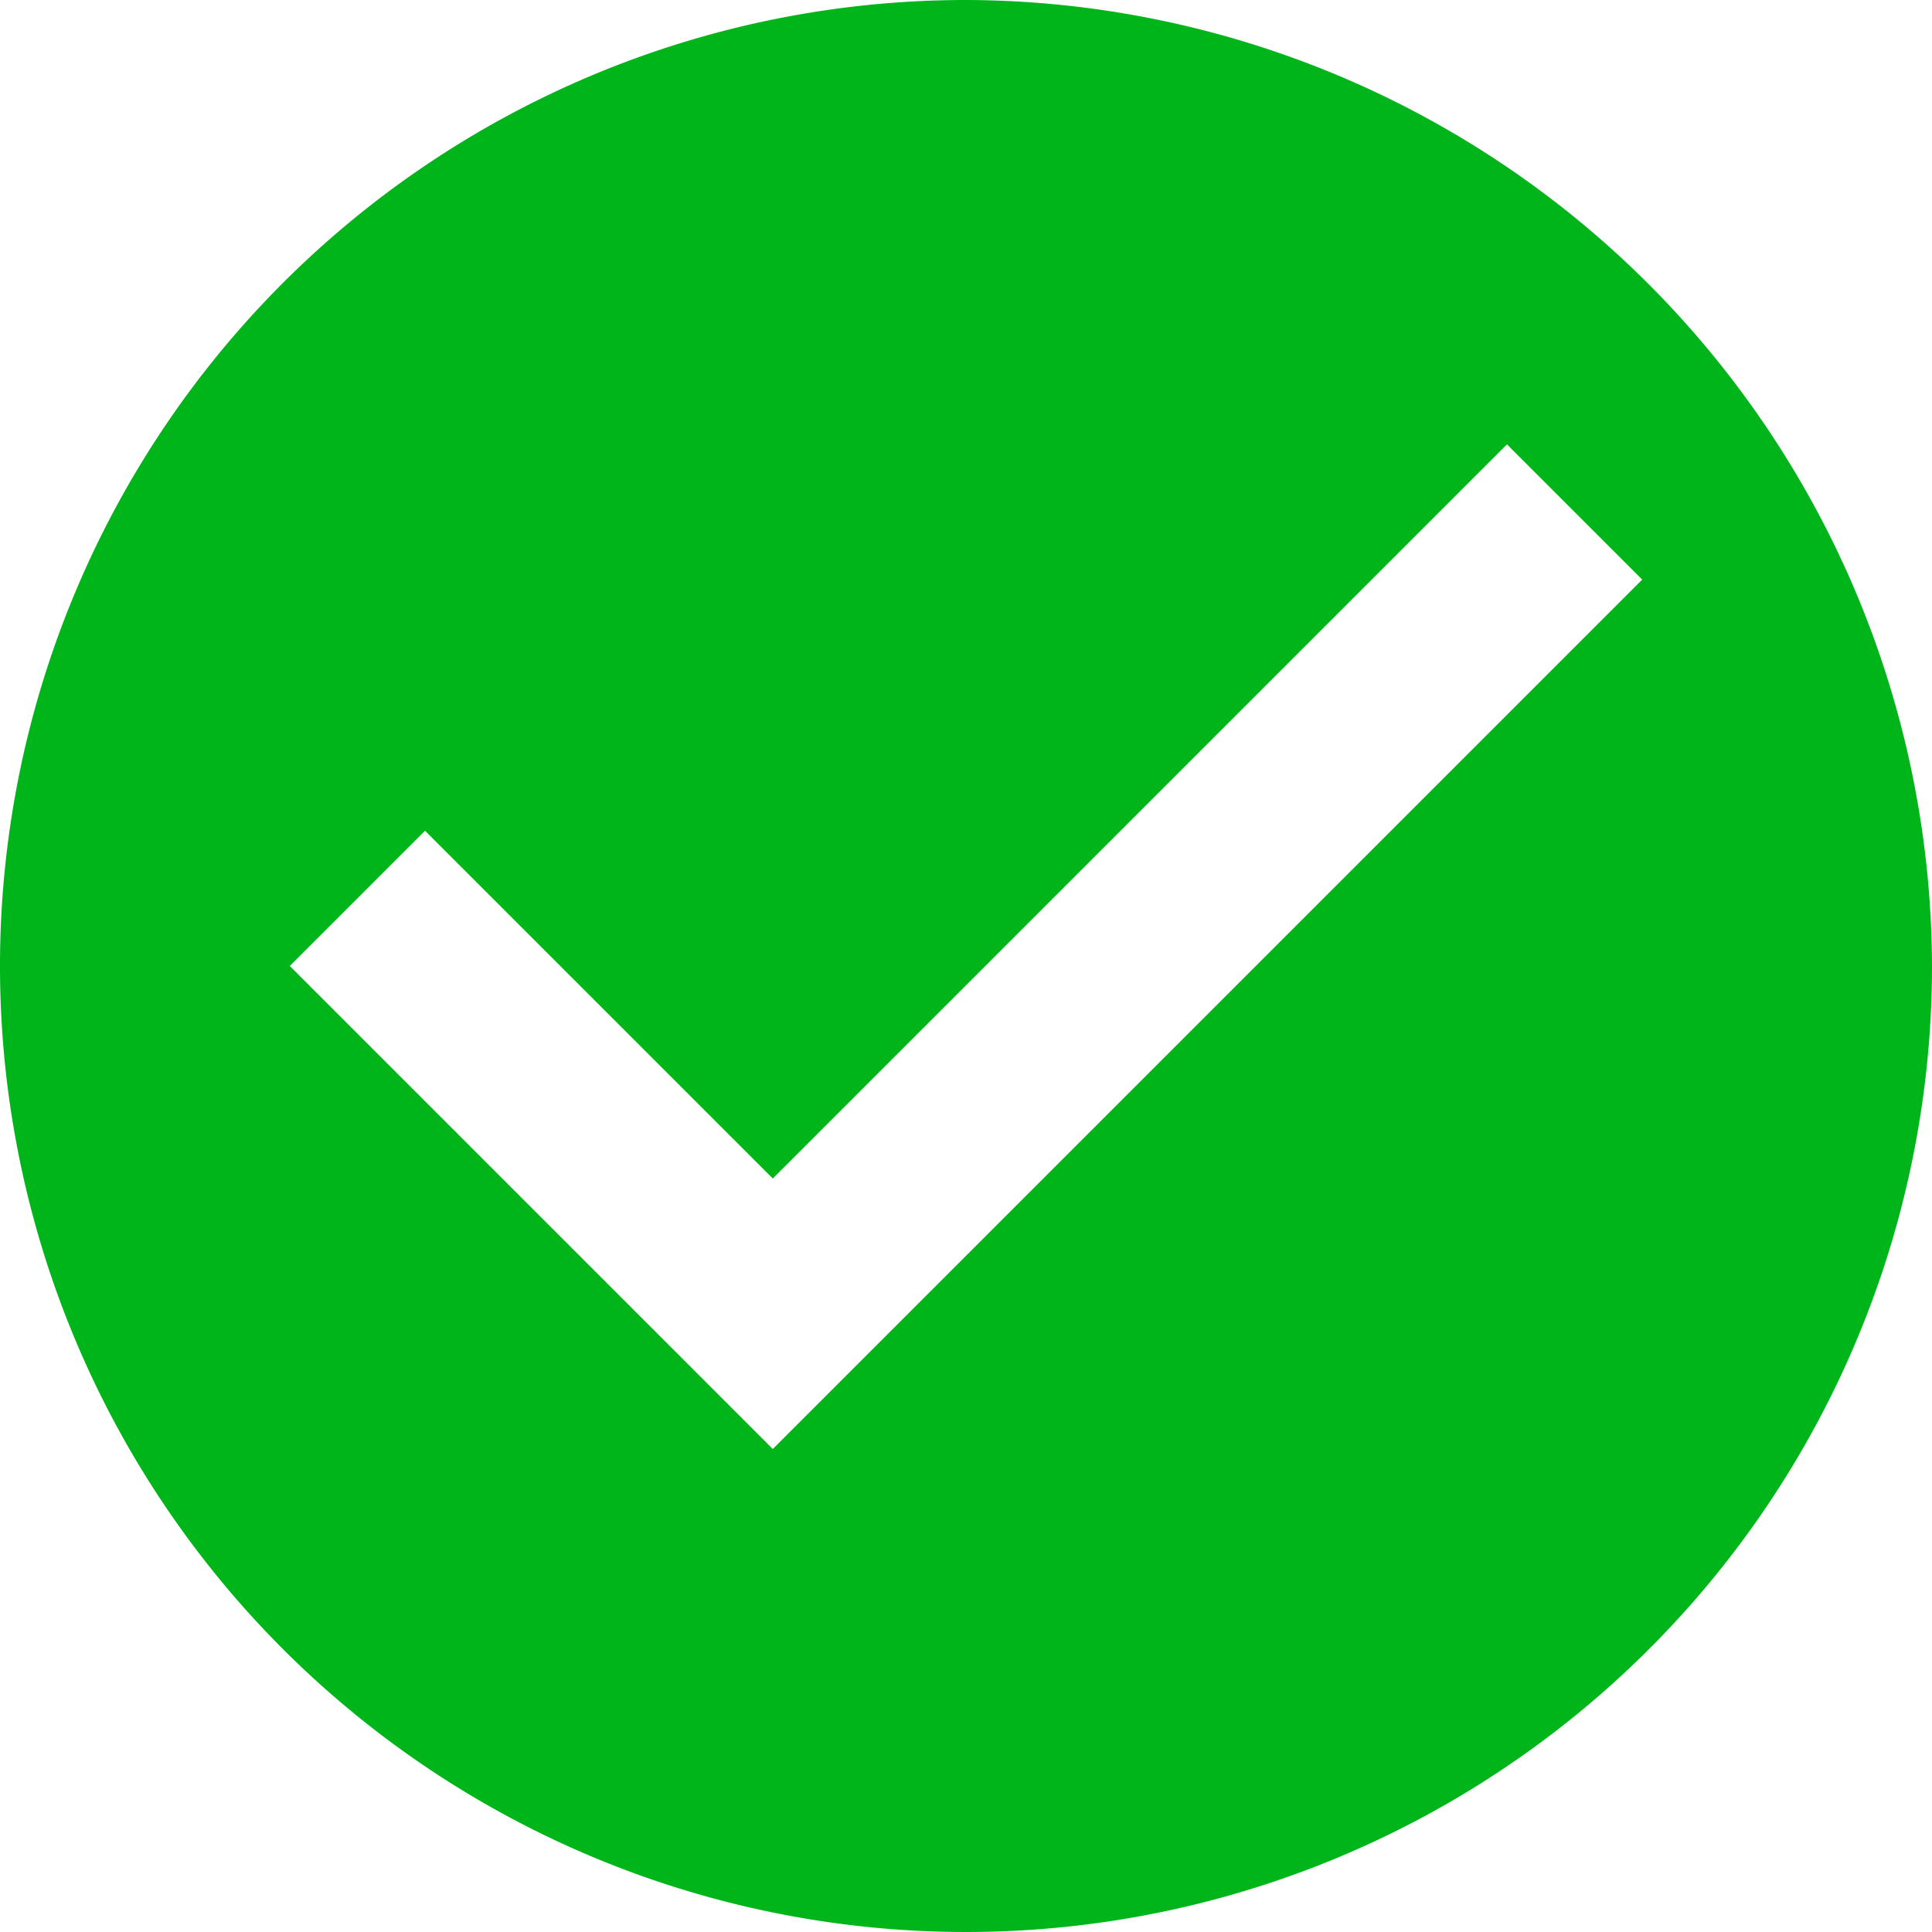
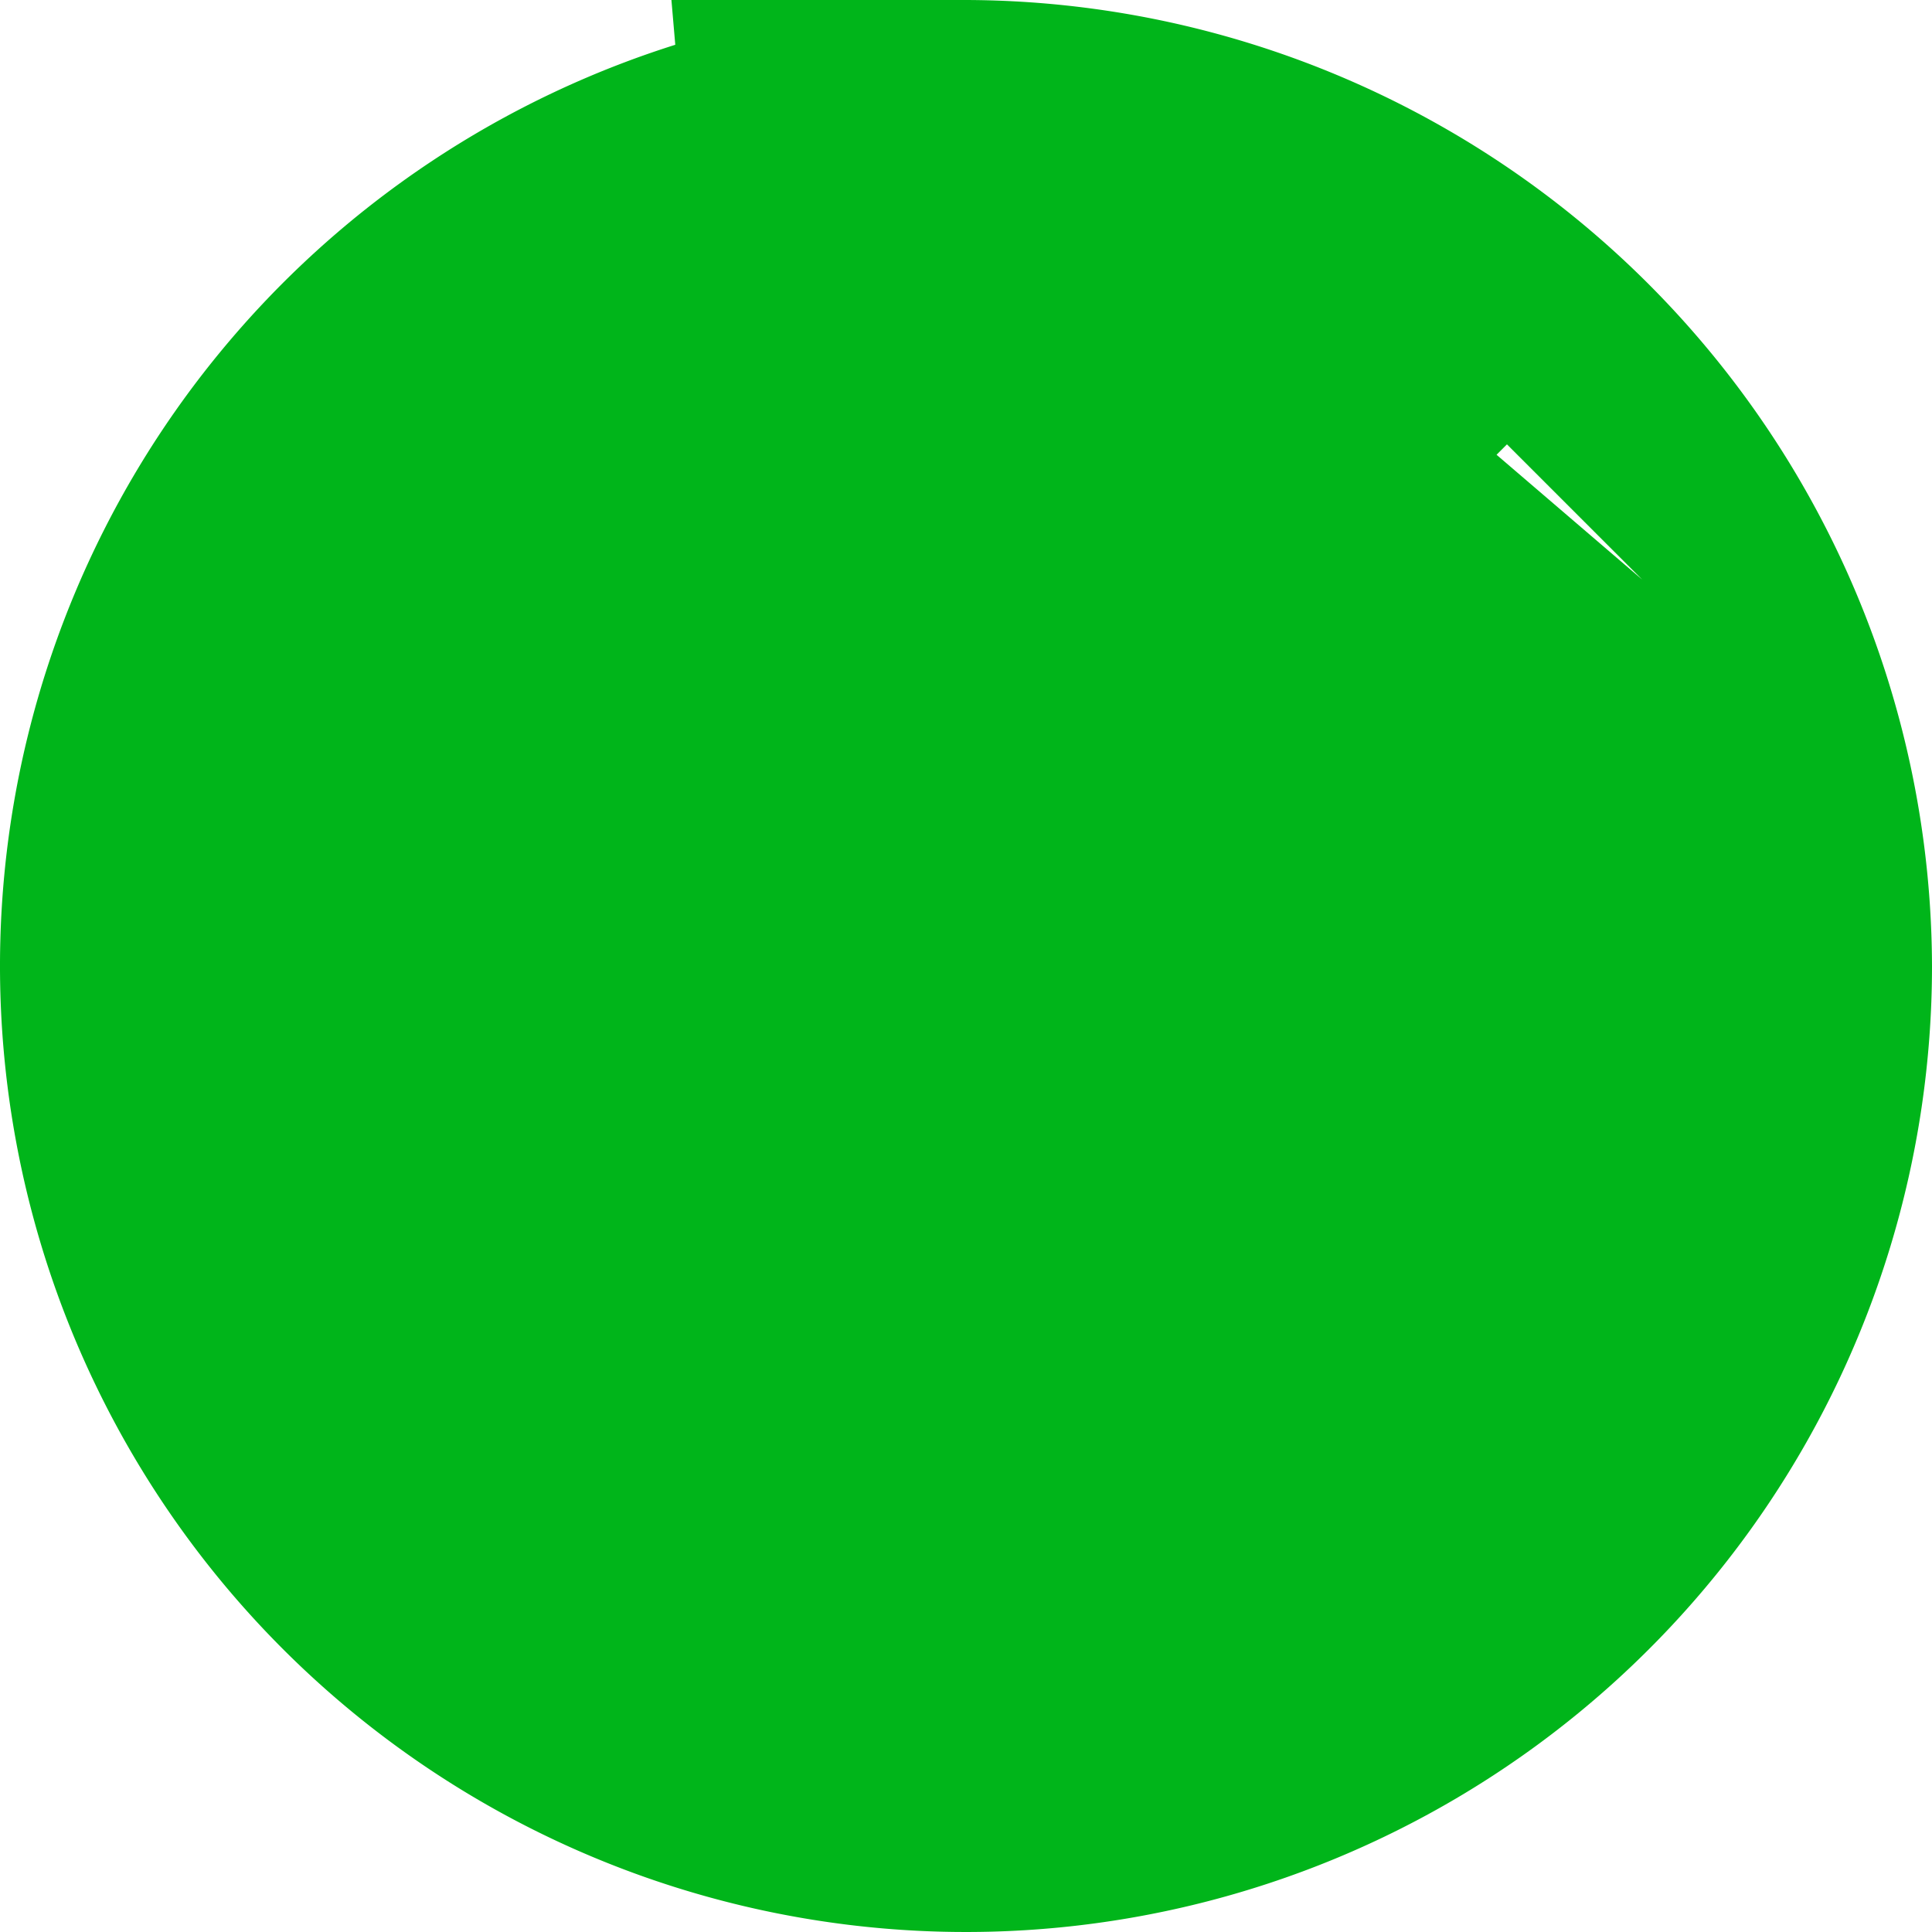
<svg xmlns="http://www.w3.org/2000/svg" id="circle-with-check-symbol" width="24" height="24" viewBox="0 0 24 24">
  <g id="check-circle">
-     <path id="Path_14" data-name="Path 14" d="M12,0A12,12,0,1,0,24,12,12.035,12.035,0,0,0,12,0ZM9.6,18l-6-6,1.68-1.68L9.6,14.64l9.12-9.12L20.4,7.2Z" fill="#00b51a" />
+     <path id="Path_14" data-name="Path 14" d="M12,0A12,12,0,1,0,24,12,12.035,12.035,0,0,0,12,0Zl-6-6,1.68-1.68L9.6,14.64l9.12-9.12L20.4,7.2Z" fill="#00b51a" />
  </g>
</svg>